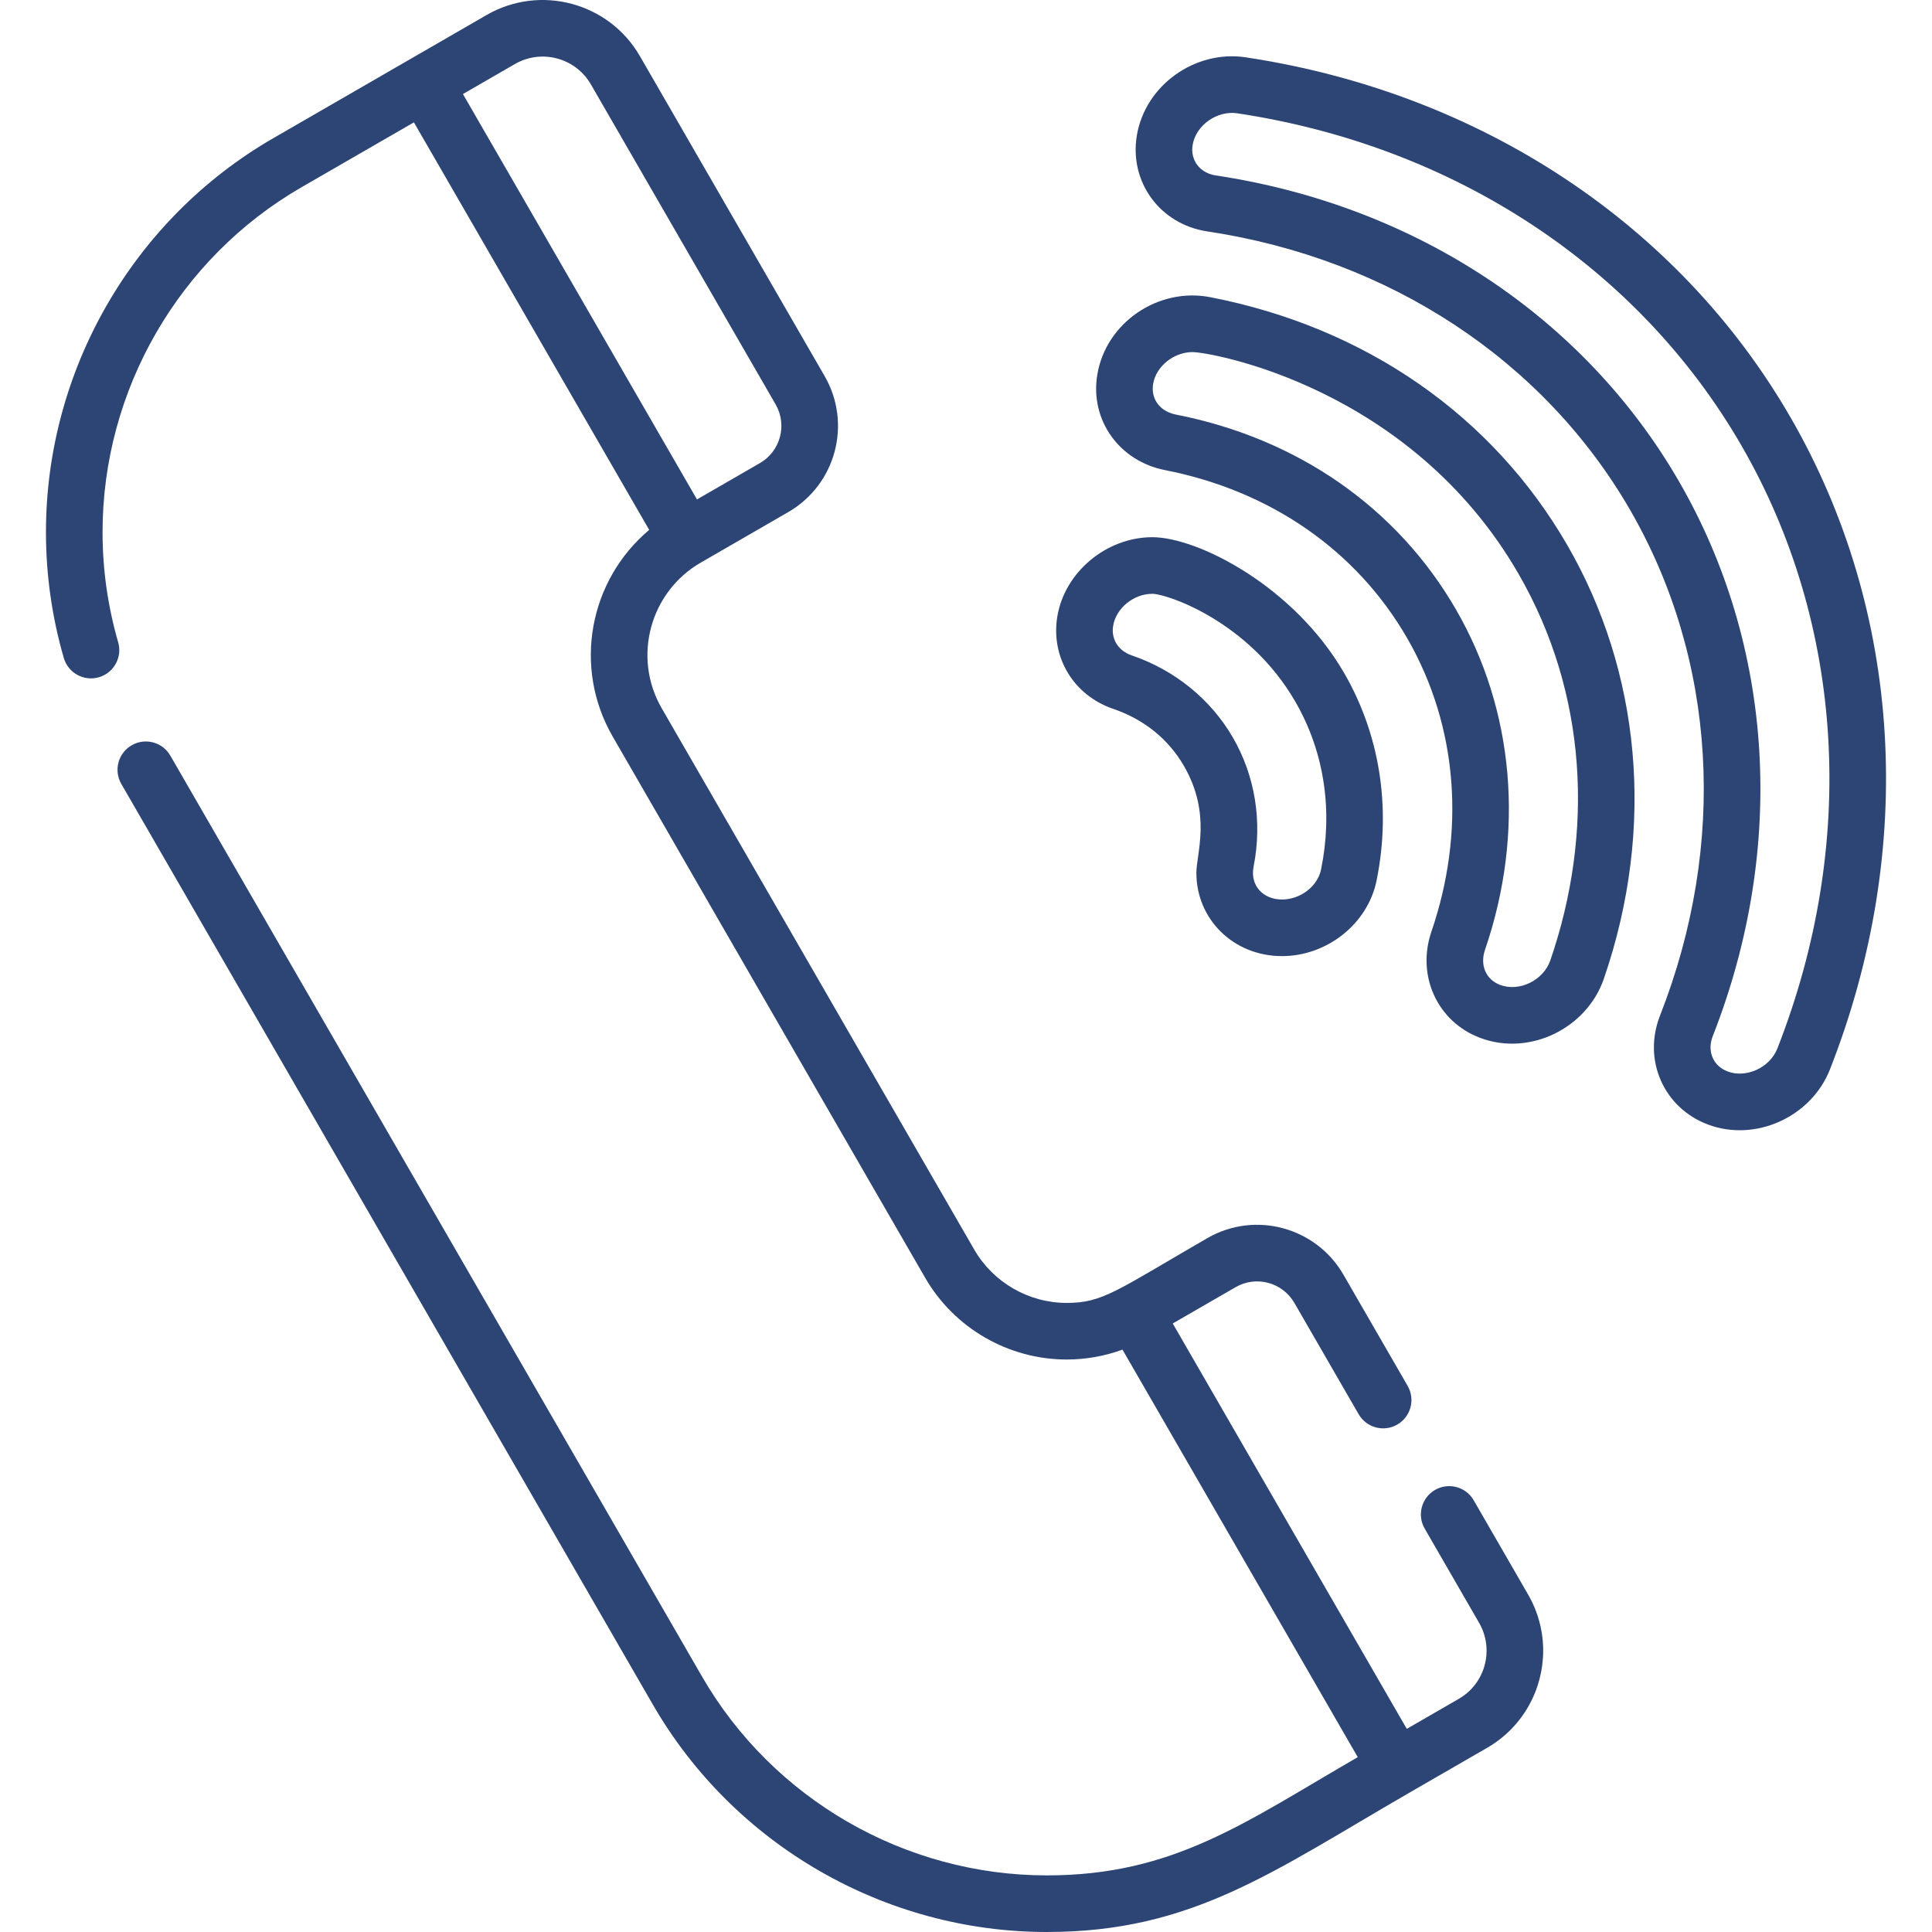
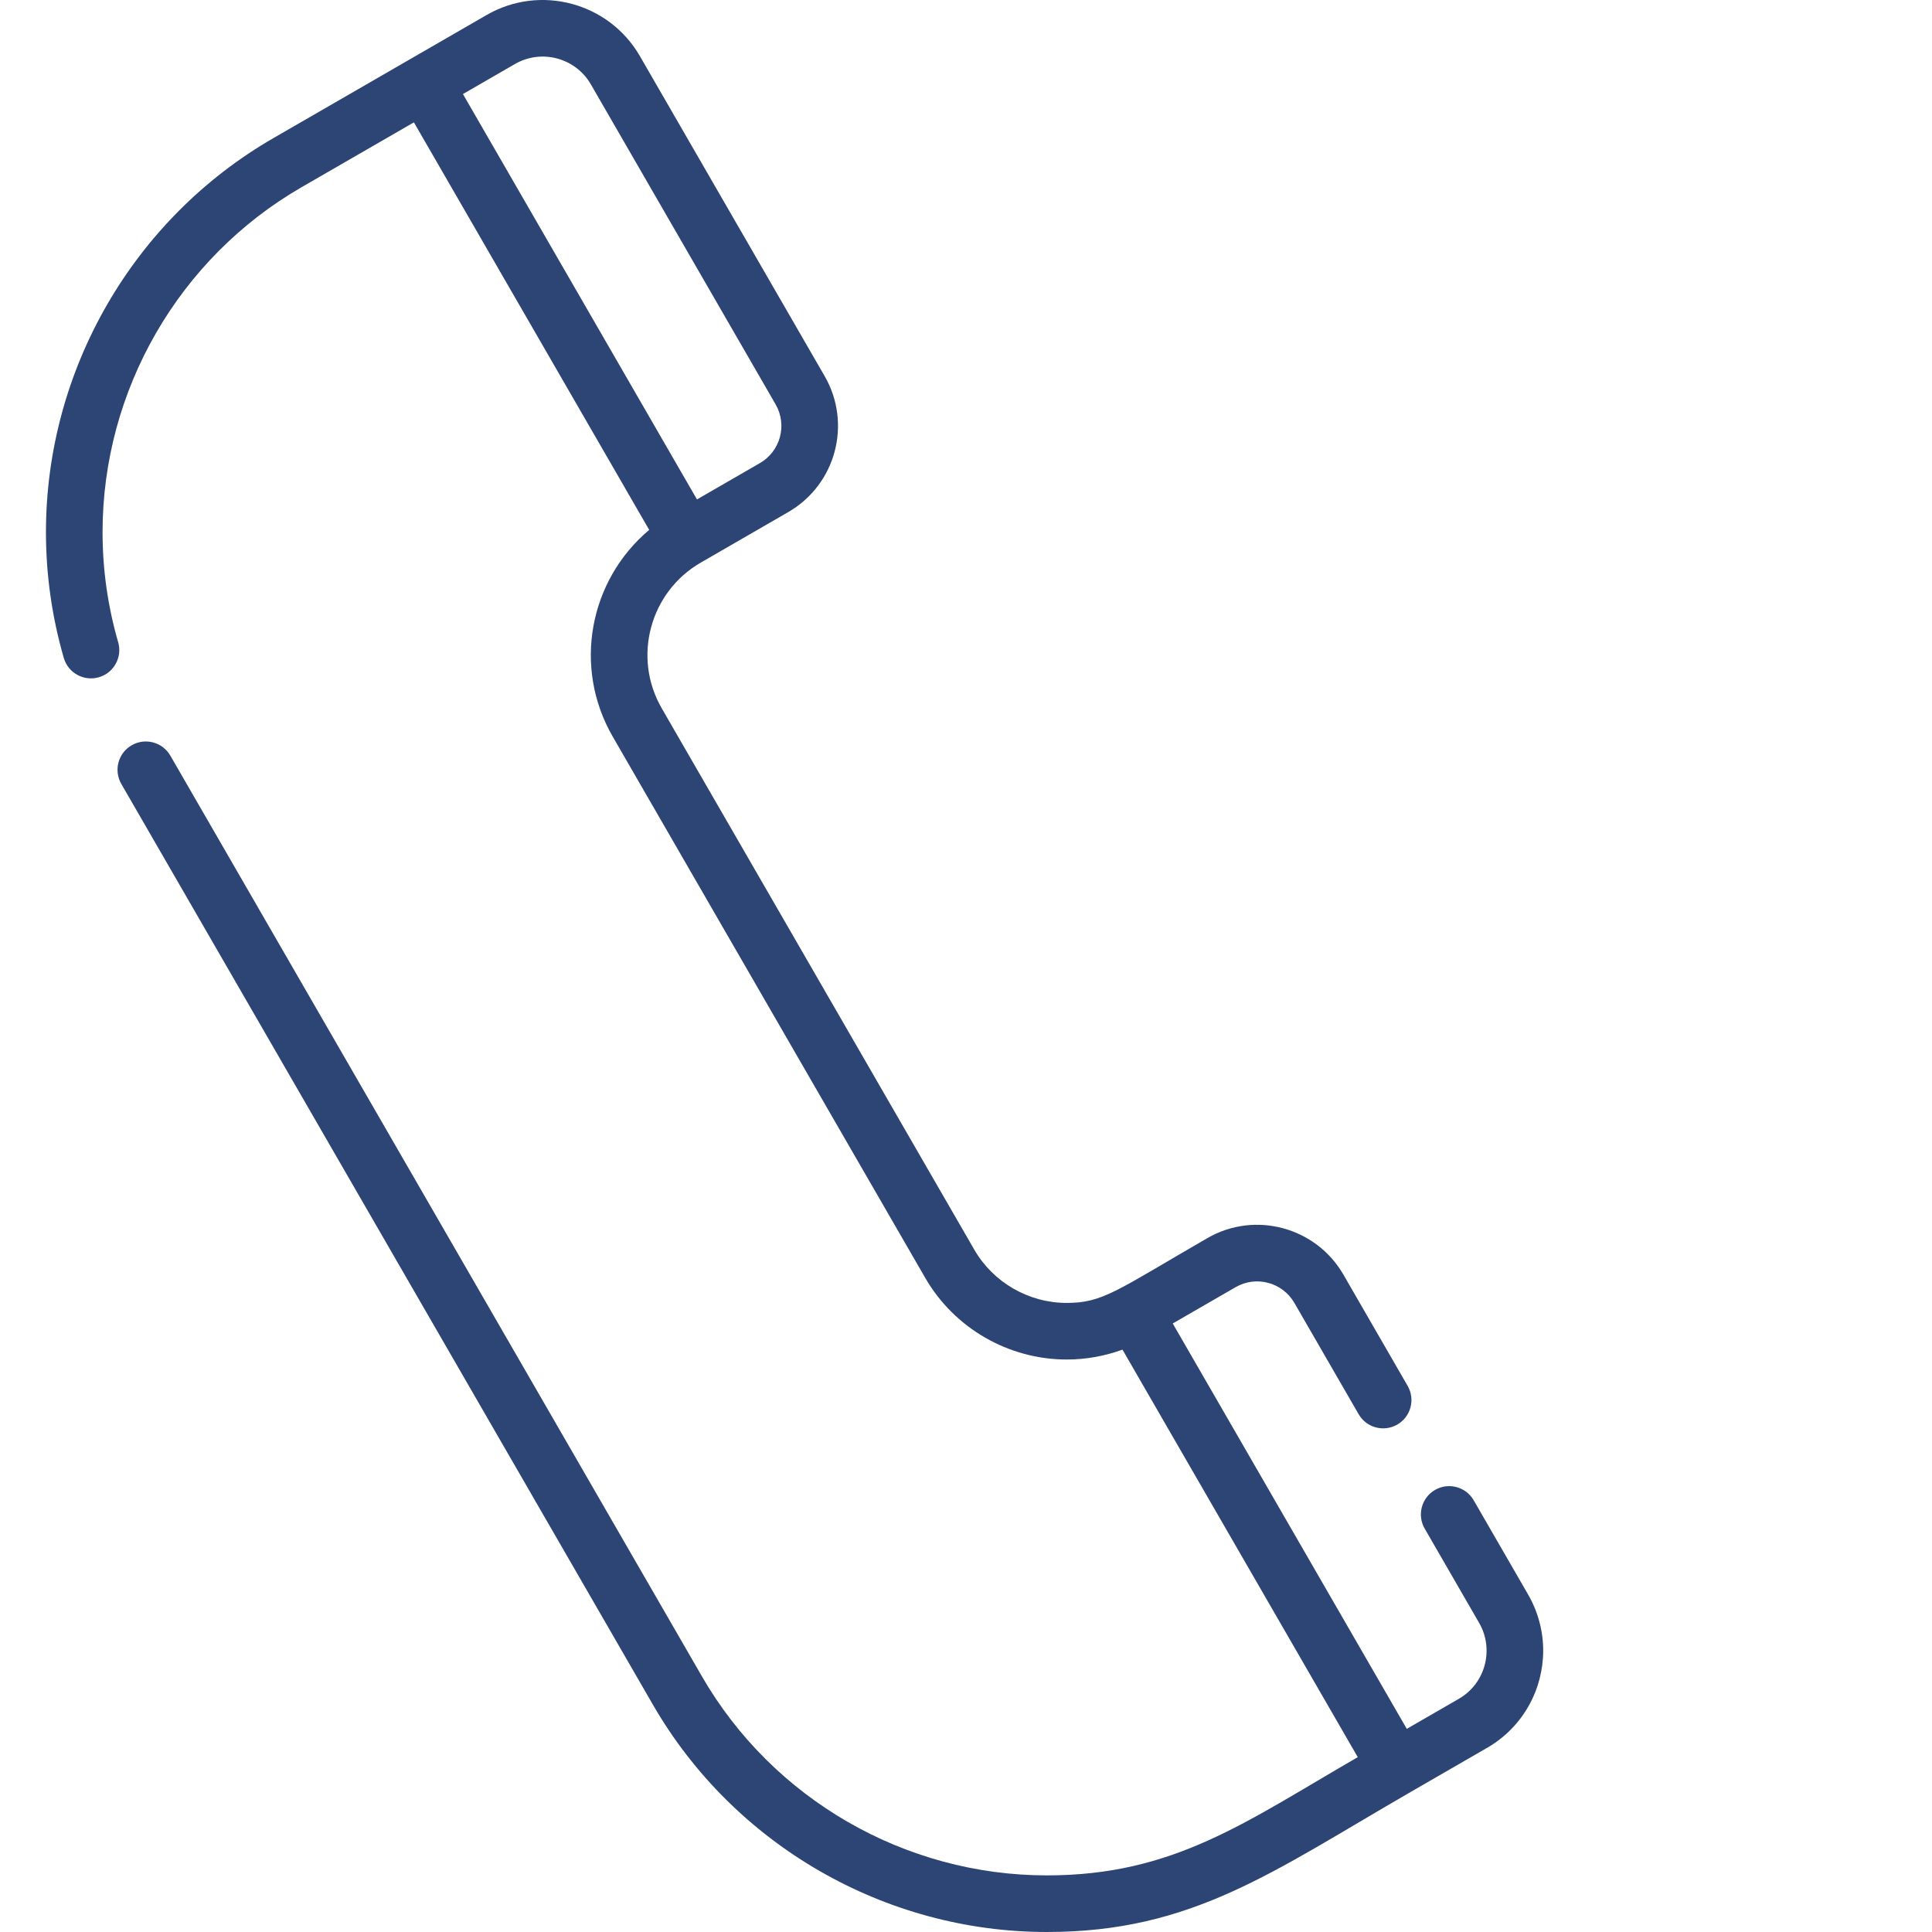
<svg xmlns="http://www.w3.org/2000/svg" id="Capa_1" enable-background="new 0 0 511.99 511.99" height="512px" viewBox="0 0 511.99 511.99" width="512px">
  <g>
    <g>
-       <path d="m295.016 187.853c8.149 2.783 14.629 8.017 18.738 15.134 7.37 12.762 3.292 23.243 3.292 28.32 0 12.343 9.873 22.067 22.691 22.067 11.958 0 22.727-8.585 25.051-19.97 4.07-19.948.559-39.221-8.529-54.959-13.403-23.215-38.941-36.085-50.871-36.085-12.201 0-23.27 9.255-25.2 21.068-1.752 10.711 4.261 20.814 14.828 24.425zm-.025-22.004c.765-4.681 5.429-8.488 10.396-8.488 3.729 0 25.506 7.151 37.881 28.585 8.019 13.888 9.87 29.527 6.822 44.46-.912 4.469-5.46 7.969-10.354 7.969-5.028 0-8.507-3.72-7.529-8.698 2.388-12.114.34-24.139-5.464-34.19-5.865-10.158-15.411-17.91-26.878-21.827-3.412-1.168-5.467-4.182-4.874-7.811z" data-original="#000000" class="active-path" data-old_color="#000000" fill="#2D4575" />
-       <path d="m320.727 78.756c-13.781-2.681-27.654 6.735-29.936 20.534-.003.019-.006.038-.009.057-1.971 12.029 5.882 22.866 17.944 25.232 27.971 5.486 50.754 21.287 64.152 44.493 13.733 23.785 15.371 51.775 6.457 77.804-4.018 11.745 1.614 23.893 12.879 28.153.018.007.038.015.059.022 13.1 4.926 28.236-2.546 32.75-15.659 13.891-40.362 9.563-81.602-9.639-114.859-19.867-34.406-53.483-57.767-94.657-65.777zm90.111 175.755c-1.826 5.307-8.238 8.411-13.303 6.494-.015-.006-.031-.012-.048-.018-3.802-1.457-5.314-5.302-3.961-9.253 10.702-31.253 7.648-63.651-7.659-90.162-15.598-27.015-41.969-45.38-74.255-51.712-3.725-.731-6.132-3.416-6.132-6.841 0-.506.042-.827.106-1.266.761-4.659 5.45-8.449 10.453-8.449 4.583 0 57.684 9.075 86.353 58.729 18.355 31.792 20.055 68.75 8.446 102.478z" data-original="#000000" class="active-path" data-old_color="#000000" fill="#2D4575" />
-       <path d="m474.506 110.62c-29.608-51.28-82.237-86.063-144.391-95.428-13.459-2.036-26.66 7.462-28.848 20.729-.003.02-.007.04-.009.055-2.006 12.278 6.156 23.463 18.679 25.347 48.323 7.271 89.168 34.184 112.063 73.838 22.895 39.653 25.78 88.481 7.916 133.965-4.649 11.839 1.028 24.467 12.631 28.855 12.587 4.763 27.433-1.926 32.41-14.605 22.966-58.508 19.157-121.475-10.451-172.756zm-3.511 167.274c-1.972 5.024-8.235 7.909-13.159 6.05-3.985-1.508-5.461-5.508-3.957-9.336 19.543-49.758 16.304-103.318-8.888-146.948-25.191-43.631-69.958-73.217-122.822-81.172-4.224-.635-6.764-4.071-6.121-8.011l.003-.02c.005-.027.01-.056.014-.083.843-5.159 6.453-9.153 11.815-8.351 57.614 8.682 106.322 40.791 133.635 88.096s30.768 105.542 9.48 159.775z" data-original="#000000" class="active-path" data-old_color="#000000" fill="#2D4575" />
      <path d="m390.538 397.583c-2.072-3.588-6.659-4.814-10.245-2.745-3.587 2.071-4.816 6.658-2.745 10.245l14.432 24.997c4.006 6.939 1.751 15.995-5.391 20.119l-13.783 7.957c-5.428-9.401-60.472-104.741-62.024-107.428l16.67-9.624c5.511-3.18 12.459-1.208 15.564 4.17l17.031 29.499c2.071 3.587 6.657 4.816 10.245 2.745 3.587-2.071 4.816-6.658 2.745-10.245l-17.031-29.499c-7.215-12.494-23.335-17.005-36.055-9.66-24.038 13.878-27.653 17.167-37.264 17.167-10.083 0-19.474-5.417-24.508-14.138l-82.816-143.443c-7.855-13.607-3.055-30.869 10.344-38.606.005-.003.009-.006.014-.009l23.151-13.366c12.634-7.295 16.956-23.42 9.661-36.055l-48.962-84.806c-8.196-14.196-26.414-19.076-40.61-10.882-25.004 14.437-13.245 7.648-56.546 32.647-37.154 21.45-60.235 61.455-60.235 104.401 0 11.295 1.591 22.513 4.729 33.34 1.152 3.978 5.31 6.263 9.291 5.116 3.979-1.153 6.269-5.313 5.116-9.292-2.744-9.47-4.136-19.282-4.136-29.164 0-37.604 20.207-72.632 52.735-91.411l29.773-17.189c2.659 4.606 59.973 103.876 62.354 108-15.93 13.394-20.267 36.418-9.669 54.775l82.816 143.442c7.705 13.347 22.074 21.638 37.499 21.638 5.044 0 10.049-.894 14.776-2.619 46.518 80.571 15.818 27.398 62.351 107.995-29.754 17.178-48.698 31.334-82.384 31.334-37.605 0-72.632-20.207-91.412-52.735l-140.878-244.008c-2.071-3.587-6.659-4.815-10.245-2.745-3.587 2.071-4.816 6.658-2.745 10.245l140.878 244.009c21.451 37.154 61.456 60.235 104.402 60.235 38.556 0 59.829-15.991 96.379-37.094.001-.001.003-.002.004-.003l20.274-11.704c9.62-5.555 14.869-15.598 14.868-25.767 0-5.193-1.379-10.326-3.987-14.843zm-267.859-372.659 13.782-7.958c7.032-4.061 16.059-1.643 20.12 5.392l48.962 84.806c3.155 5.465 1.272 12.422-4.171 15.564l-16.67 9.624z" data-original="#000000" class="active-path" data-old_color="#000000" fill="#2D4575" />
    </g>
  </g>
</svg>